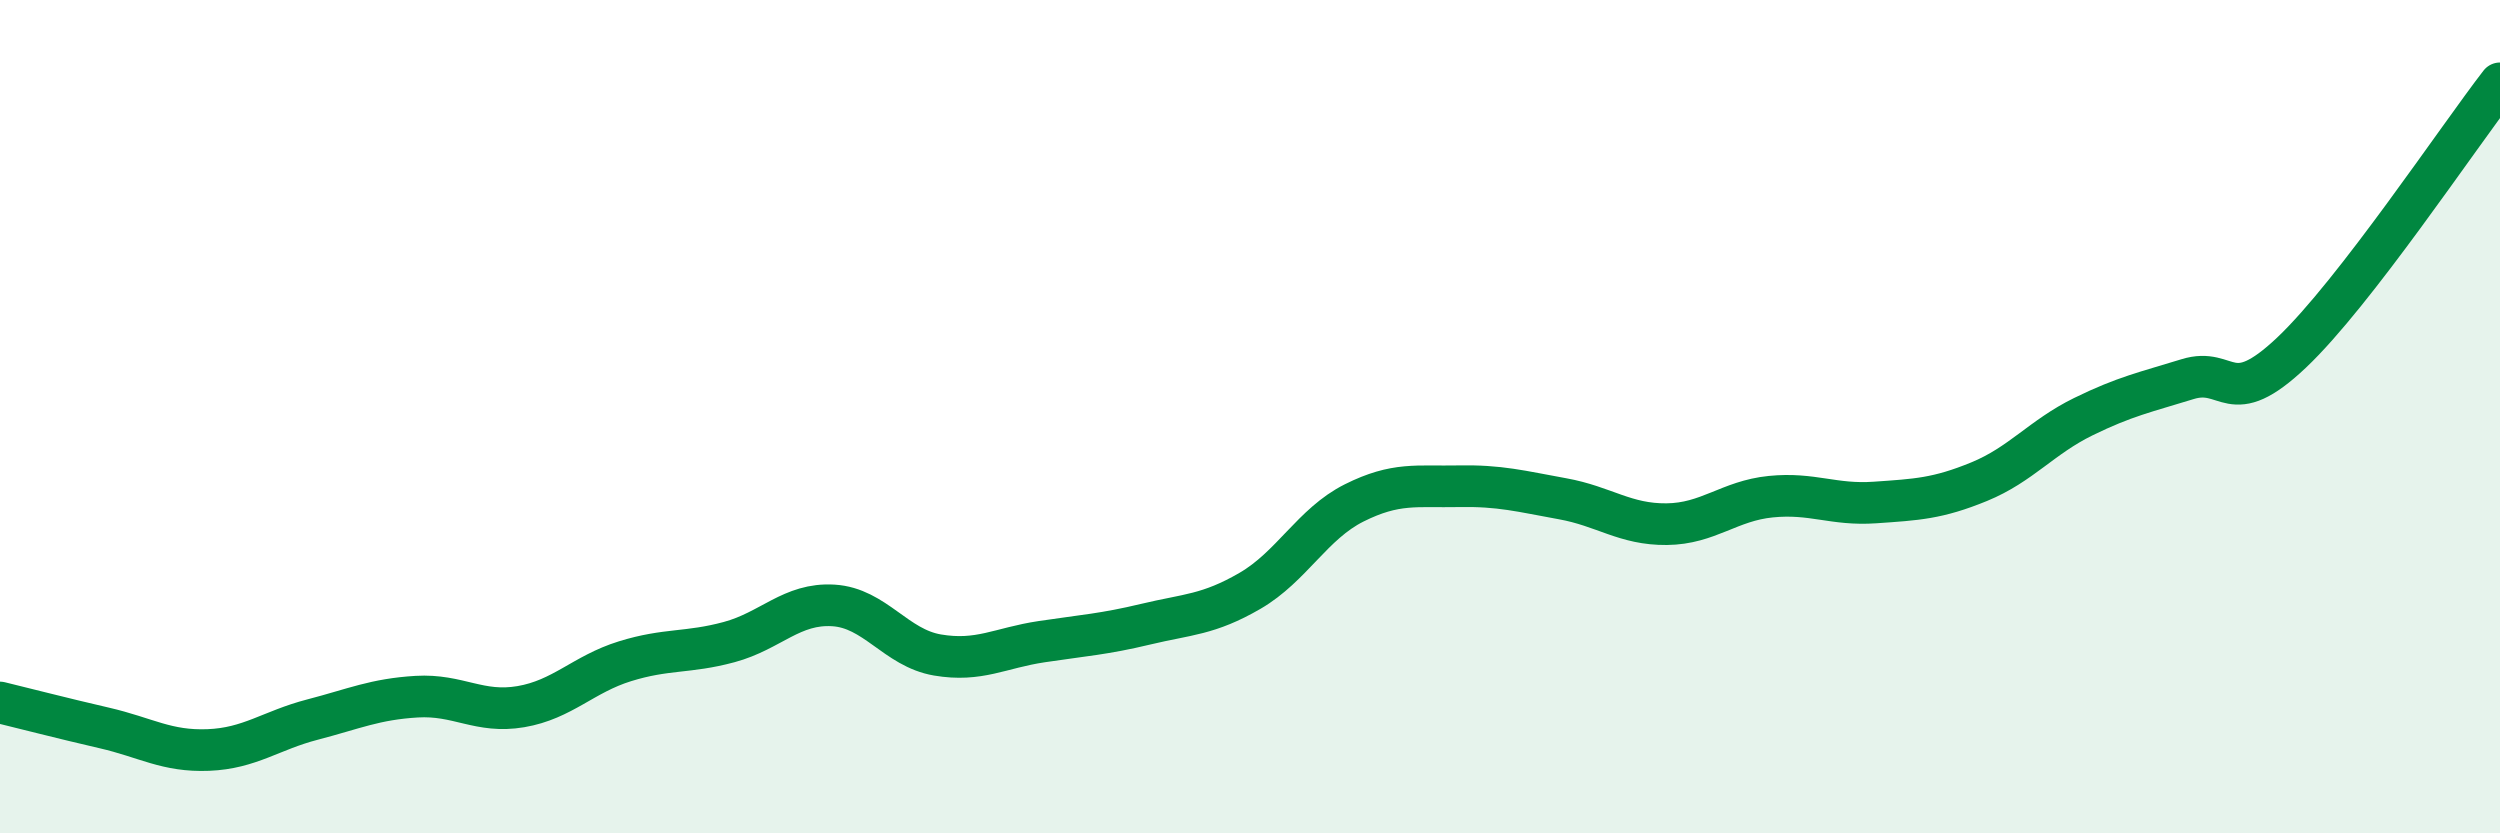
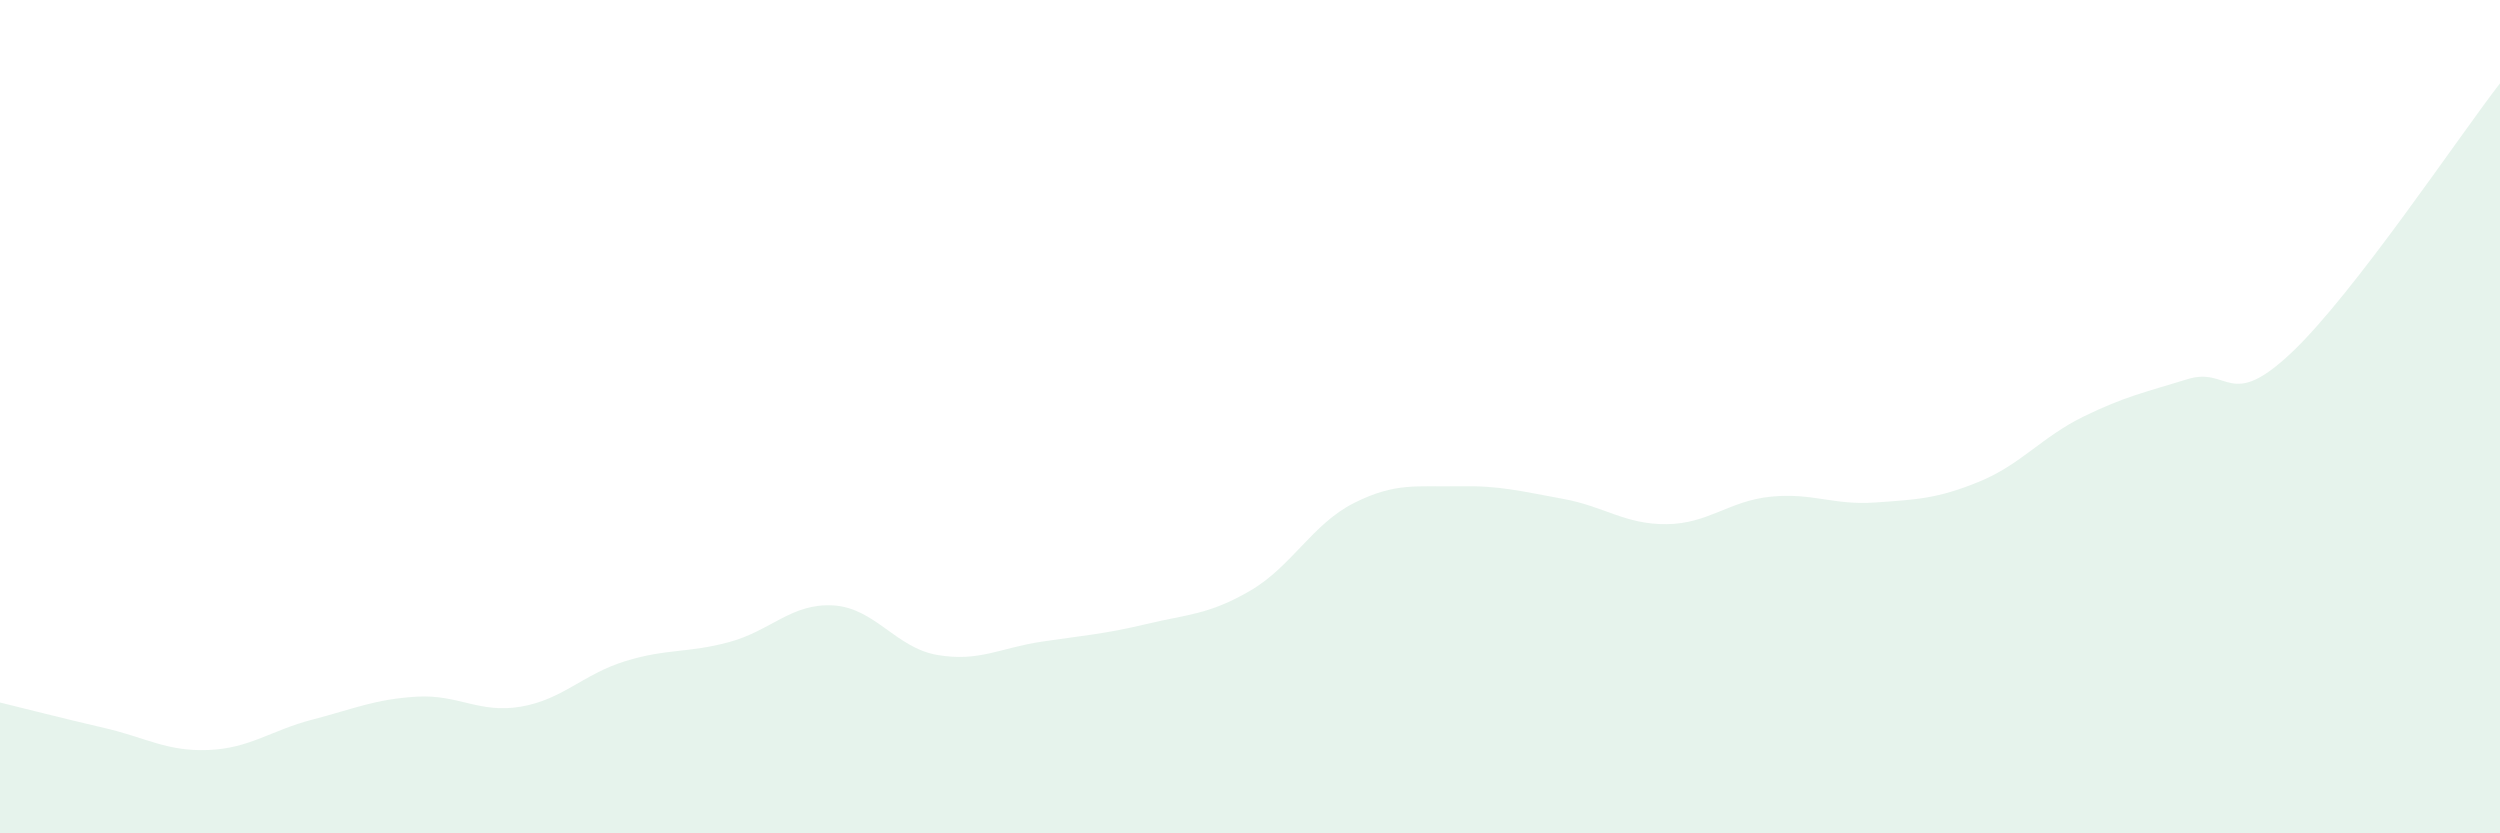
<svg xmlns="http://www.w3.org/2000/svg" width="60" height="20" viewBox="0 0 60 20">
-   <path d="M 0,16.86 C 0.5,16.98 1.5,17.24 2.5,17.47 C 3.5,17.7 4,18.04 5,18 C 6,17.96 6.5,17.53 7.5,17.27 C 8.5,17.01 9,16.78 10,16.72 C 11,16.66 11.5,17.13 12.5,16.96 C 13.5,16.79 14,16.18 15,15.87 C 16,15.56 16.5,15.68 17.5,15.41 C 18.5,15.14 19,14.47 20,14.53 C 21,14.59 21.5,15.55 22.5,15.72 C 23.5,15.89 24,15.55 25,15.4 C 26,15.25 26.5,15.22 27.5,14.98 C 28.5,14.74 29,14.76 30,14.18 C 31,13.6 31.5,12.57 32.5,12.07 C 33.5,11.57 34,11.69 35,11.67 C 36,11.65 36.5,11.79 37.5,11.97 C 38.5,12.15 39,12.59 40,12.58 C 41,12.57 41.5,12.02 42.5,11.92 C 43.5,11.82 44,12.13 45,12.06 C 46,11.99 46.5,11.97 47.5,11.56 C 48.5,11.15 49,10.49 50,10 C 51,9.51 51.5,9.41 52.5,9.1 C 53.5,8.79 53.5,9.88 55,8.46 C 56.5,7.04 59,3.29 60,2L60 20L0 20Z" fill="#008740" opacity="0.1" stroke-linecap="round" stroke-linejoin="round" />
-   <path d="M 0,16.86 C 0.5,16.98 1.5,17.24 2.5,17.47 C 3.5,17.7 4,18.04 5,18 C 6,17.96 6.5,17.53 7.5,17.27 C 8.5,17.01 9,16.78 10,16.72 C 11,16.66 11.5,17.13 12.5,16.96 C 13.5,16.79 14,16.18 15,15.87 C 16,15.56 16.5,15.68 17.5,15.41 C 18.5,15.14 19,14.47 20,14.53 C 21,14.59 21.5,15.55 22.5,15.72 C 23.5,15.89 24,15.55 25,15.4 C 26,15.25 26.5,15.22 27.5,14.98 C 28.5,14.74 29,14.76 30,14.18 C 31,13.6 31.5,12.57 32.5,12.07 C 33.5,11.57 34,11.69 35,11.67 C 36,11.65 36.5,11.79 37.5,11.97 C 38.5,12.15 39,12.59 40,12.58 C 41,12.57 41.5,12.02 42.5,11.92 C 43.5,11.82 44,12.13 45,12.06 C 46,11.99 46.5,11.97 47.5,11.56 C 48.5,11.15 49,10.49 50,10 C 51,9.51 51.5,9.41 52.5,9.1 C 53.5,8.79 53.5,9.88 55,8.46 C 56.5,7.04 59,3.29 60,2" stroke="#008740" stroke-width="1" fill="none" stroke-linecap="round" stroke-linejoin="round" />
+   <path d="M 0,16.86 C 0.5,16.98 1.5,17.24 2.5,17.47 C 3.5,17.7 4,18.04 5,18 C 6,17.96 6.5,17.53 7.5,17.27 C 8.5,17.01 9,16.78 10,16.72 C 11,16.66 11.5,17.13 12.5,16.96 C 13.5,16.79 14,16.18 15,15.87 C 16,15.56 16.5,15.68 17.5,15.41 C 18.5,15.14 19,14.47 20,14.53 C 21,14.59 21.5,15.55 22.5,15.72 C 23.5,15.89 24,15.55 25,15.4 C 26,15.25 26.5,15.22 27.5,14.98 C 28.5,14.74 29,14.76 30,14.18 C 31,13.6 31.5,12.57 32.5,12.07 C 33.5,11.57 34,11.69 35,11.67 C 36,11.65 36.5,11.79 37.5,11.97 C 38.5,12.15 39,12.59 40,12.58 C 41,12.57 41.5,12.02 42.5,11.92 C 43.5,11.82 44,12.13 45,12.06 C 46,11.99 46.5,11.97 47.5,11.56 C 48.5,11.15 49,10.49 50,10 C 51,9.51 51.5,9.41 52.5,9.1 C 53.5,8.79 53.5,9.88 55,8.46 C 56.5,7.04 59,3.29 60,2L60 20L0 20" fill="#008740" opacity="0.1" stroke-linecap="round" stroke-linejoin="round" />
</svg>